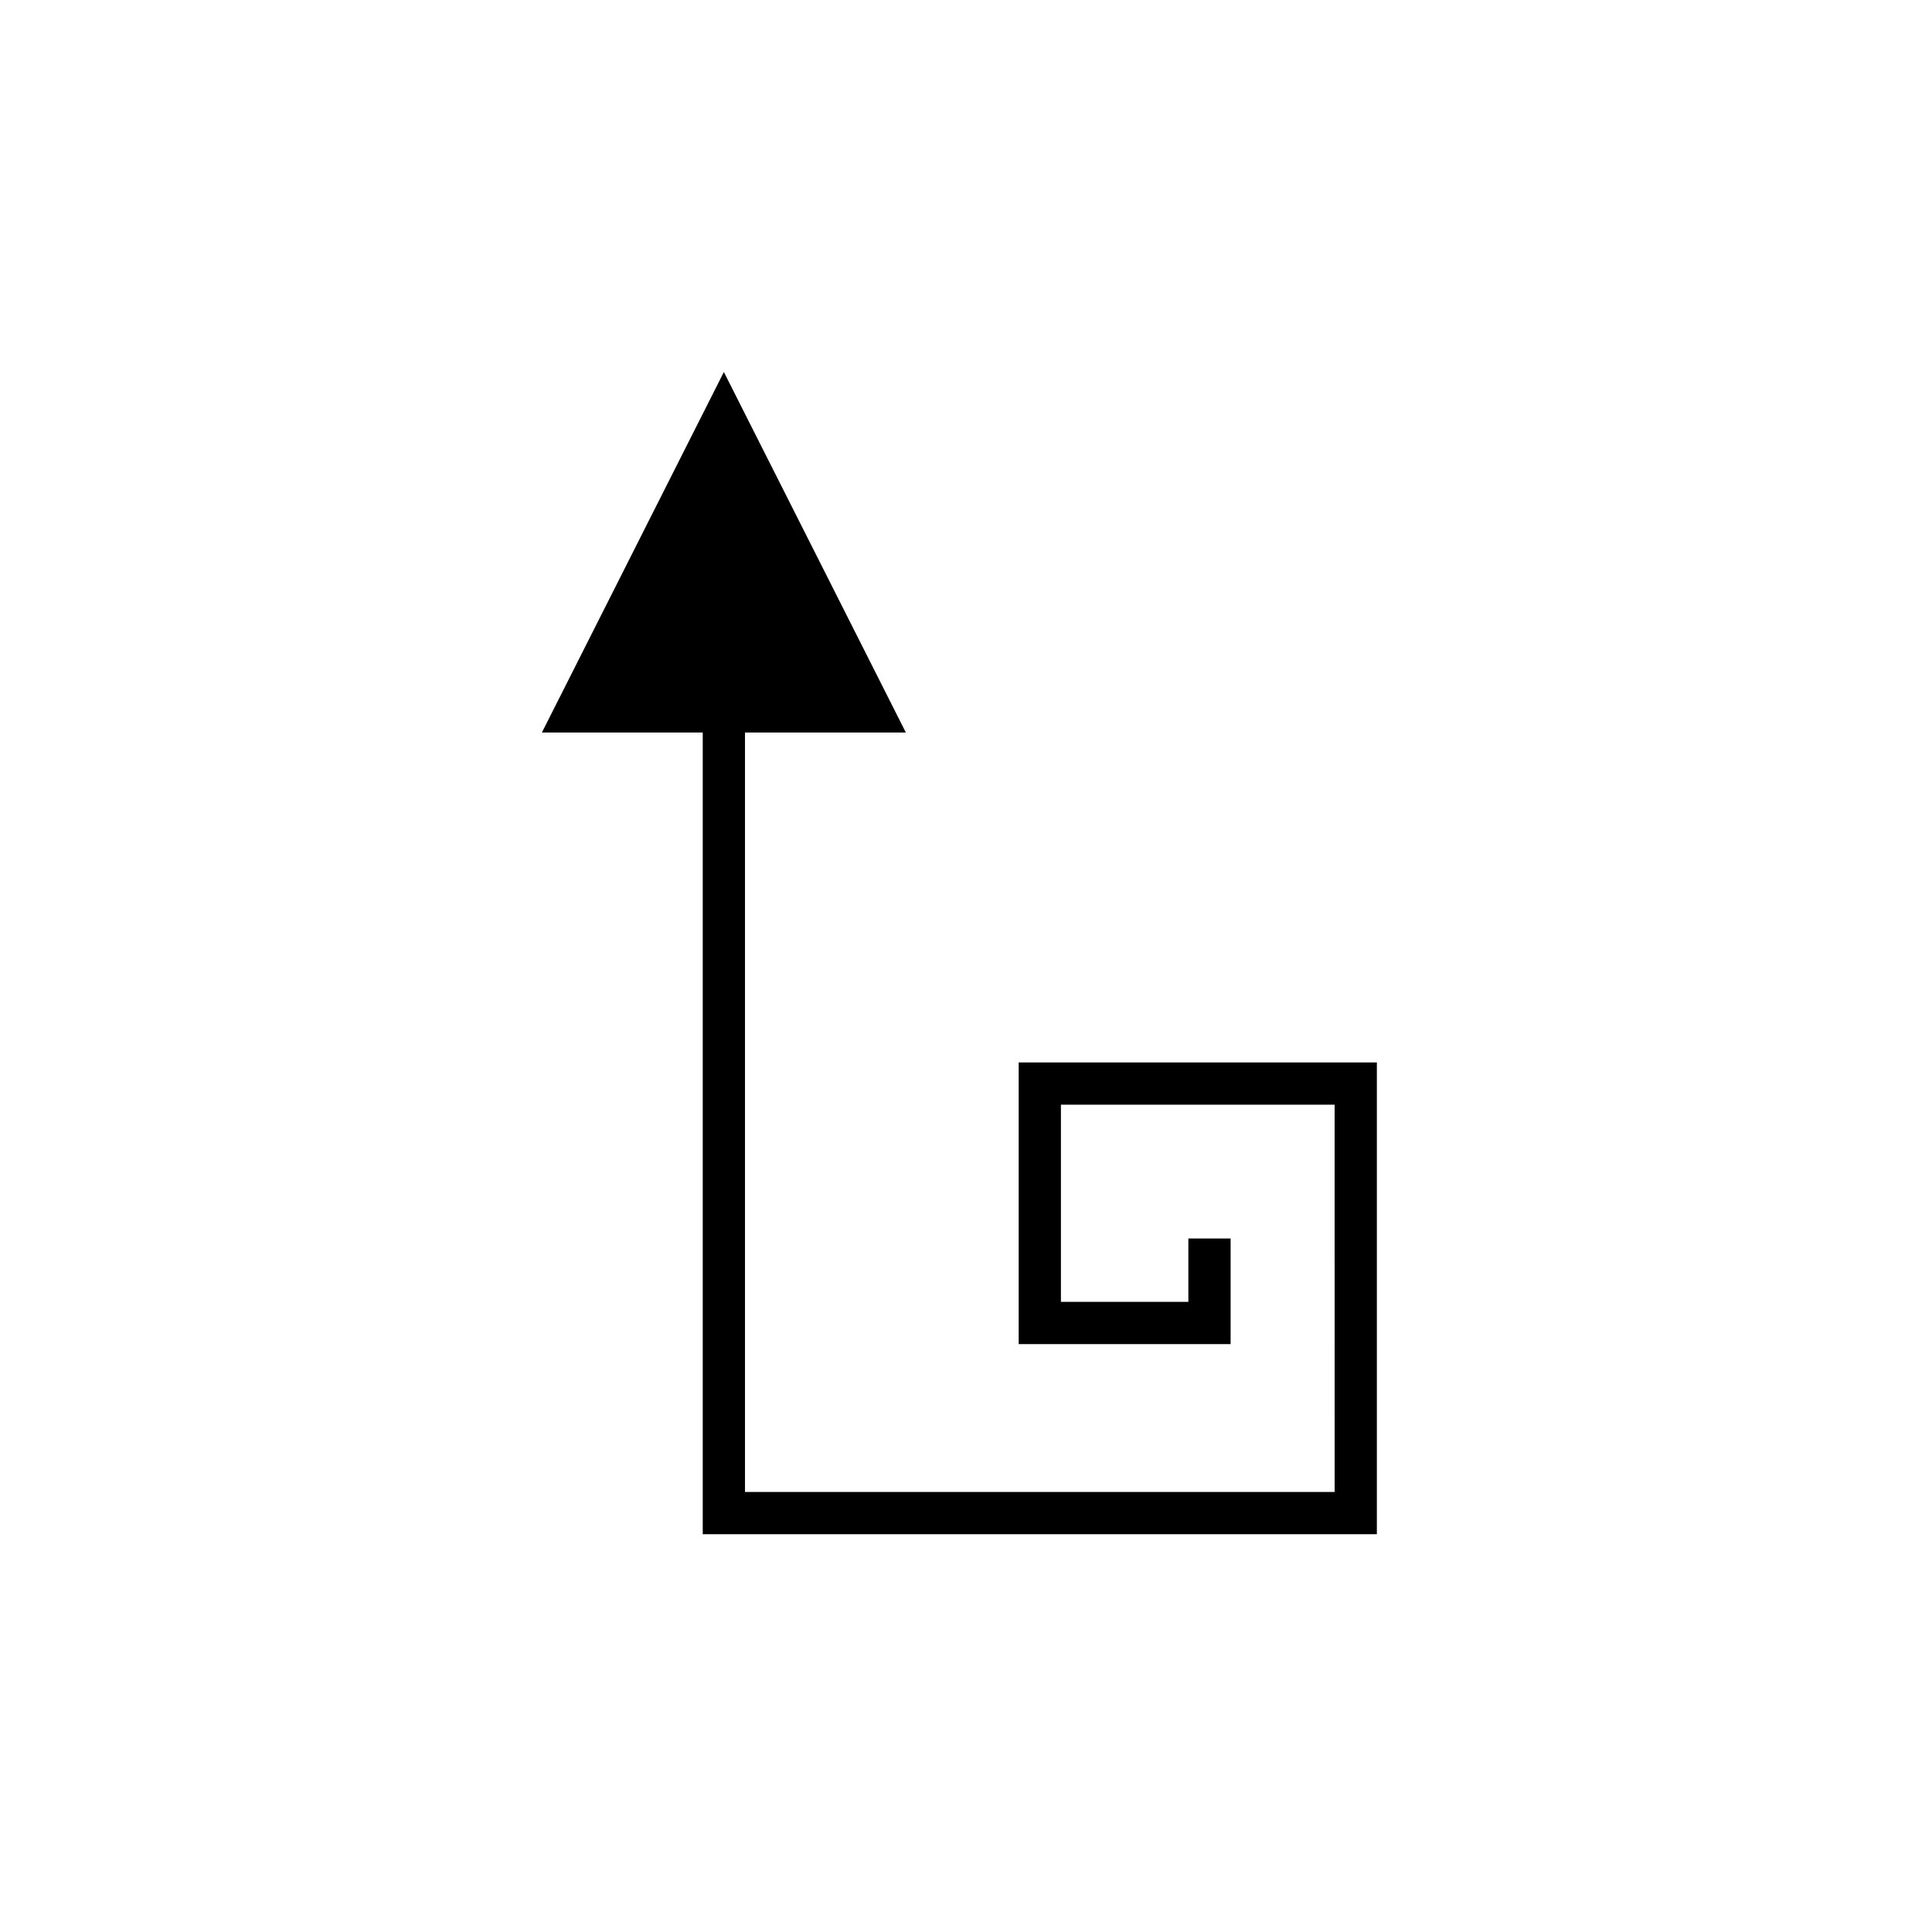
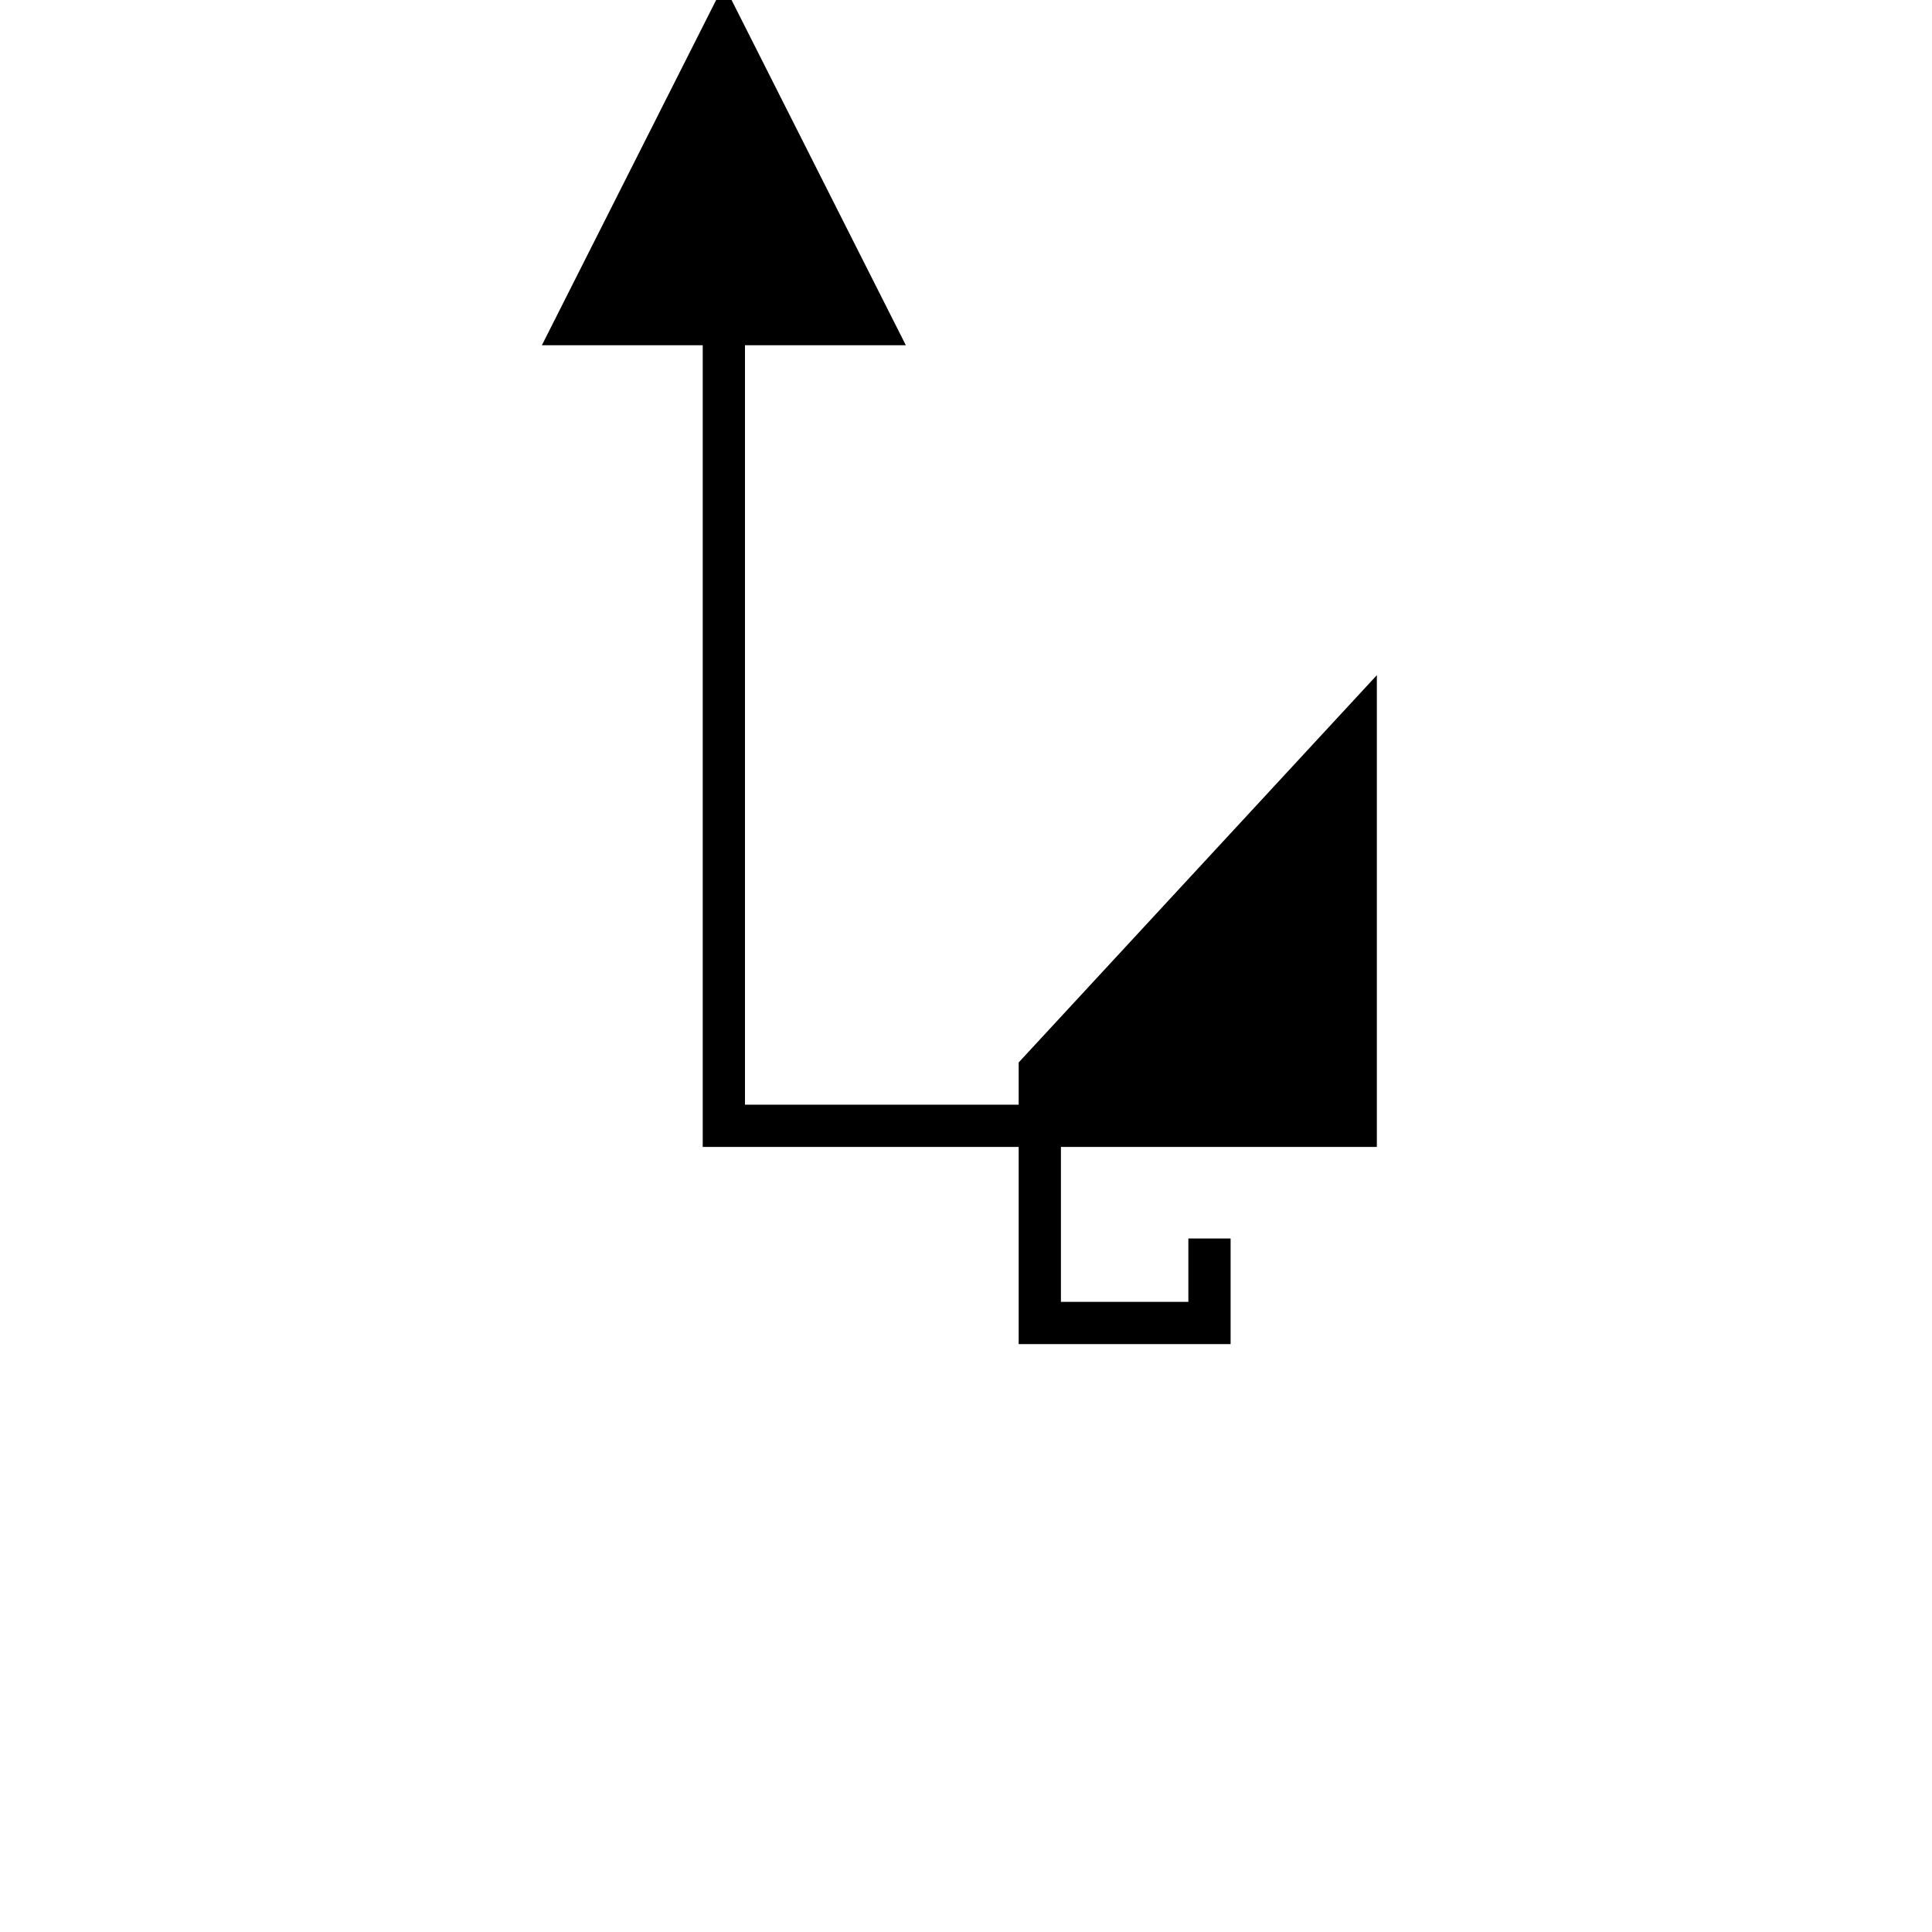
<svg xmlns="http://www.w3.org/2000/svg" fill="#000000" width="800px" height="800px" version="1.1" viewBox="144 144 512 512">
-   <path d="m413.96 425.56v74.641h56.164v-27.988h-11.195v16.793h-33.773v-52.25h72.531l0.004 102.63h-156.26v-201.26h42.629l-48.227-95.539-48.227 95.539h42.629v212.45h178.65v-125.02z" />
+   <path d="m413.96 425.56v74.641h56.164v-27.988h-11.195v16.793h-33.773v-52.25h72.531h-156.26v-201.26h42.629l-48.227-95.539-48.227 95.539h42.629v212.45h178.65v-125.02z" />
</svg>